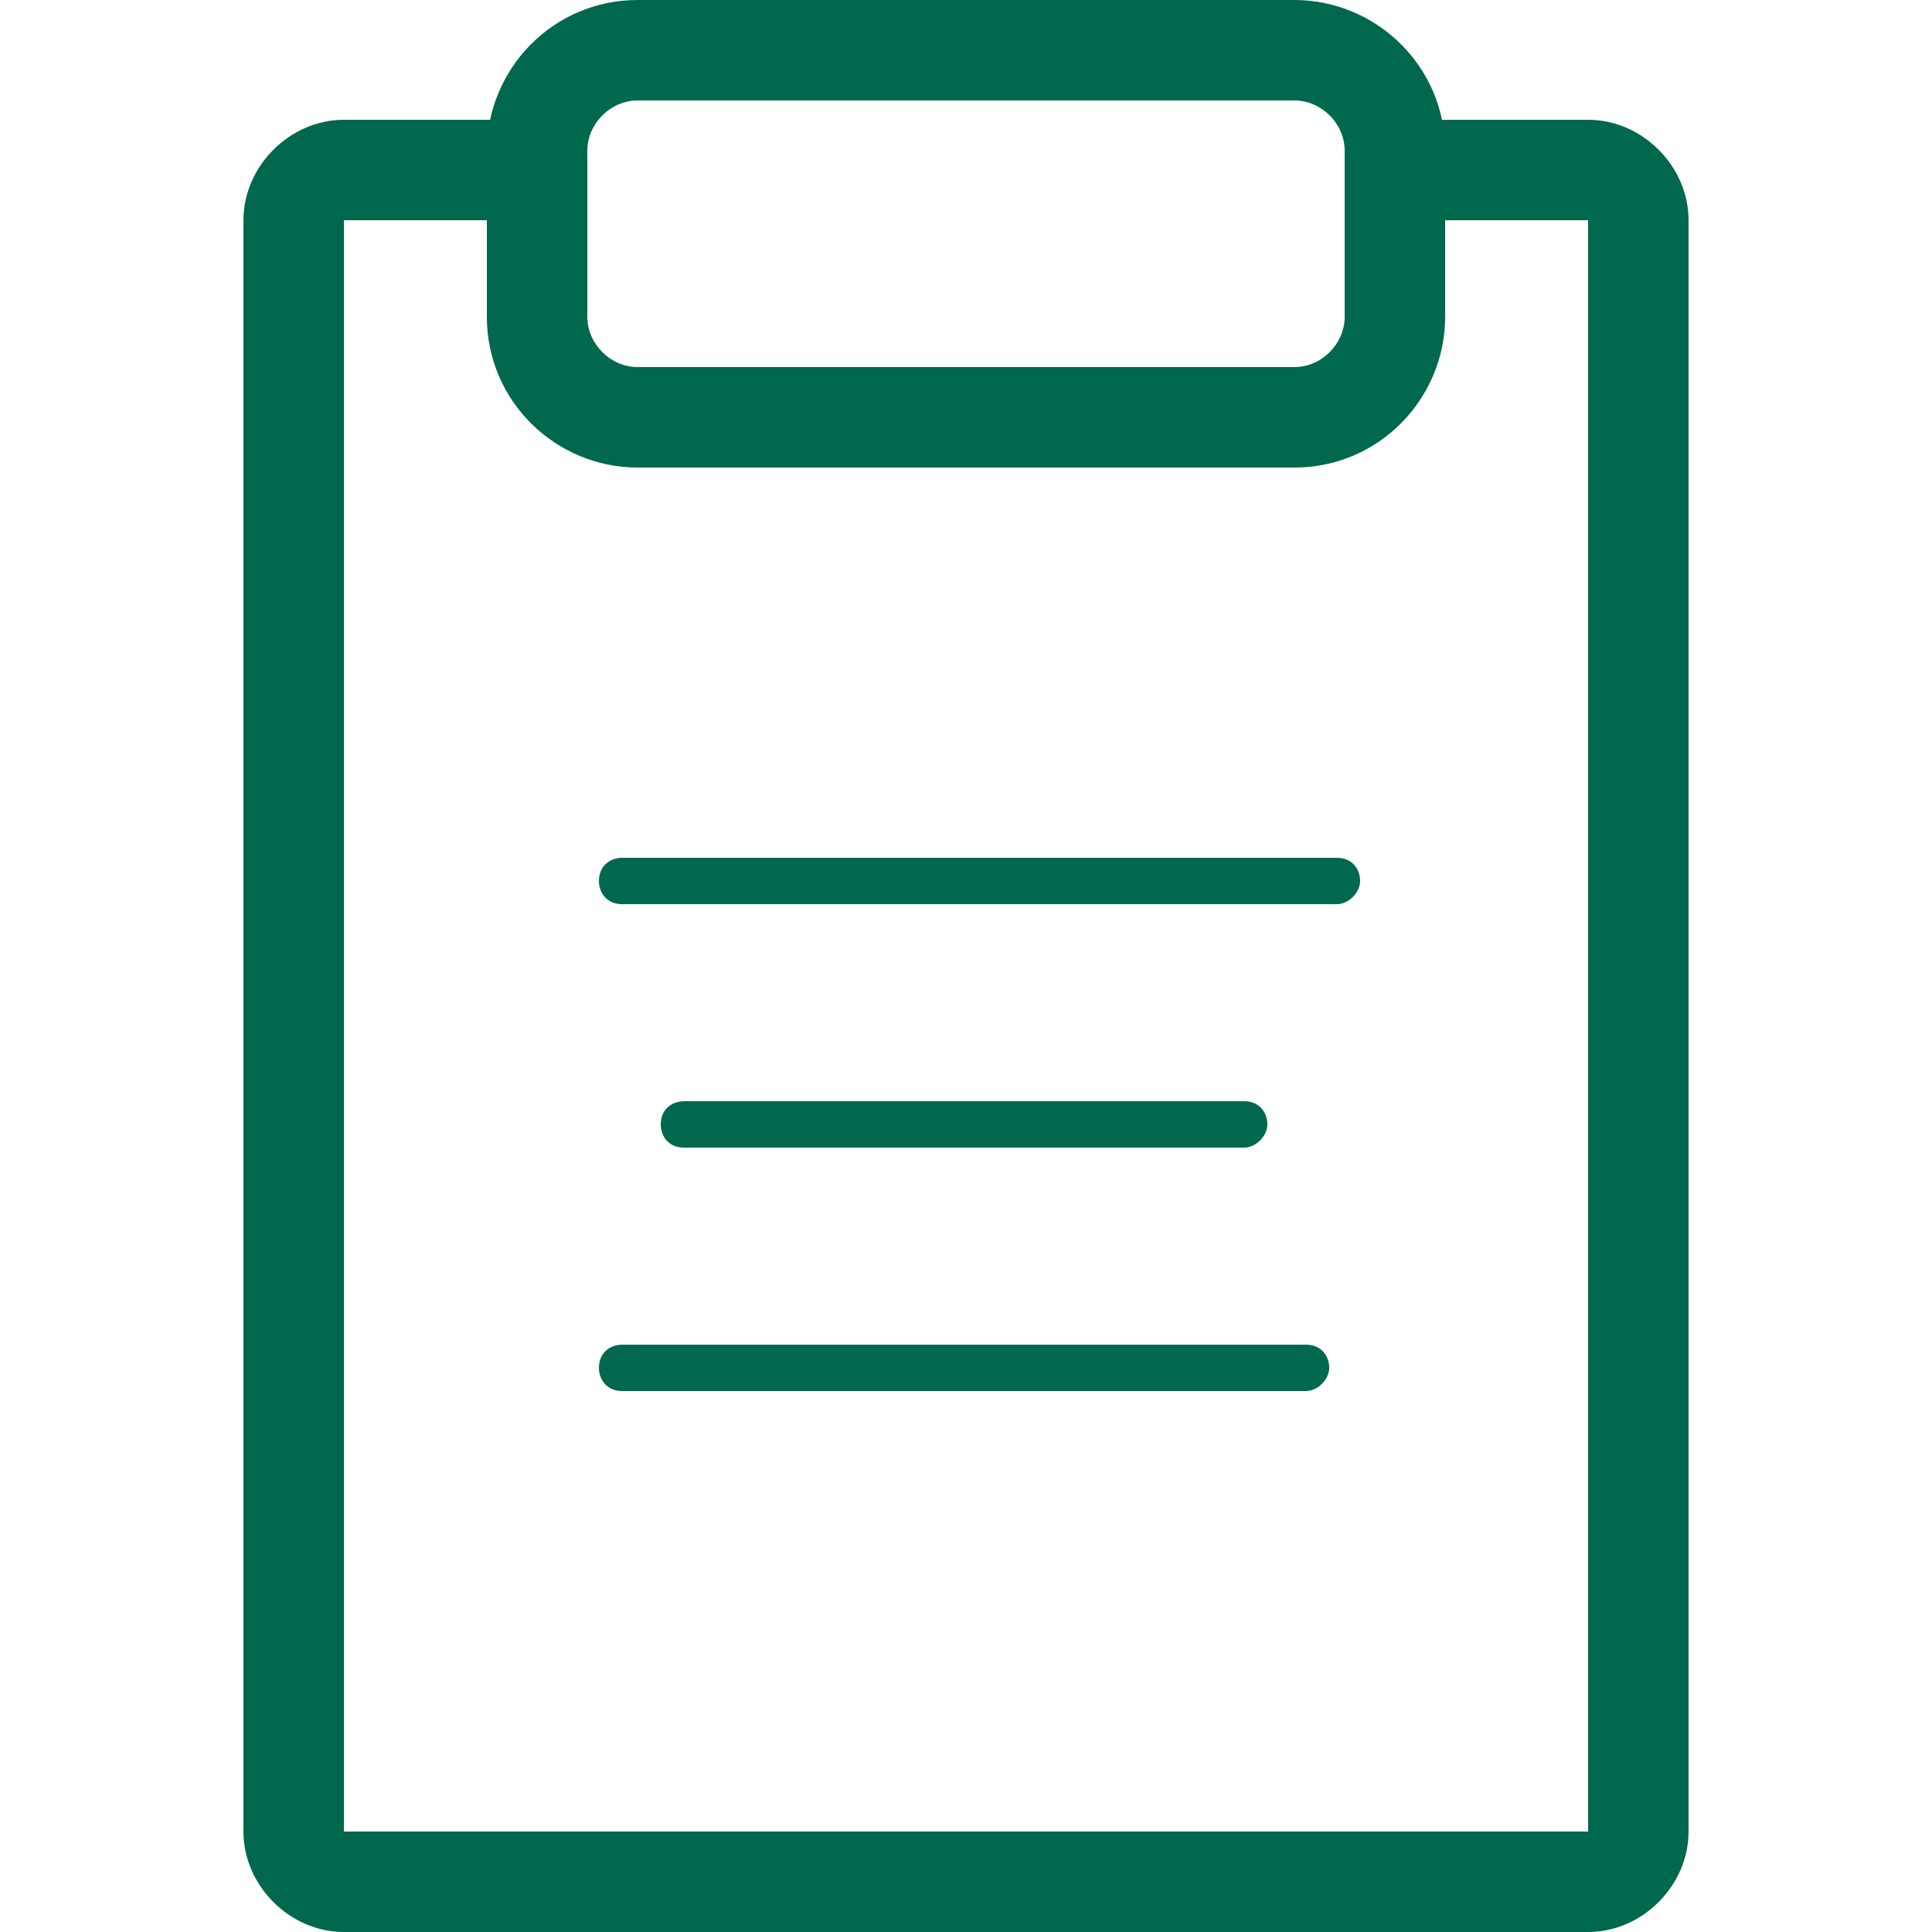
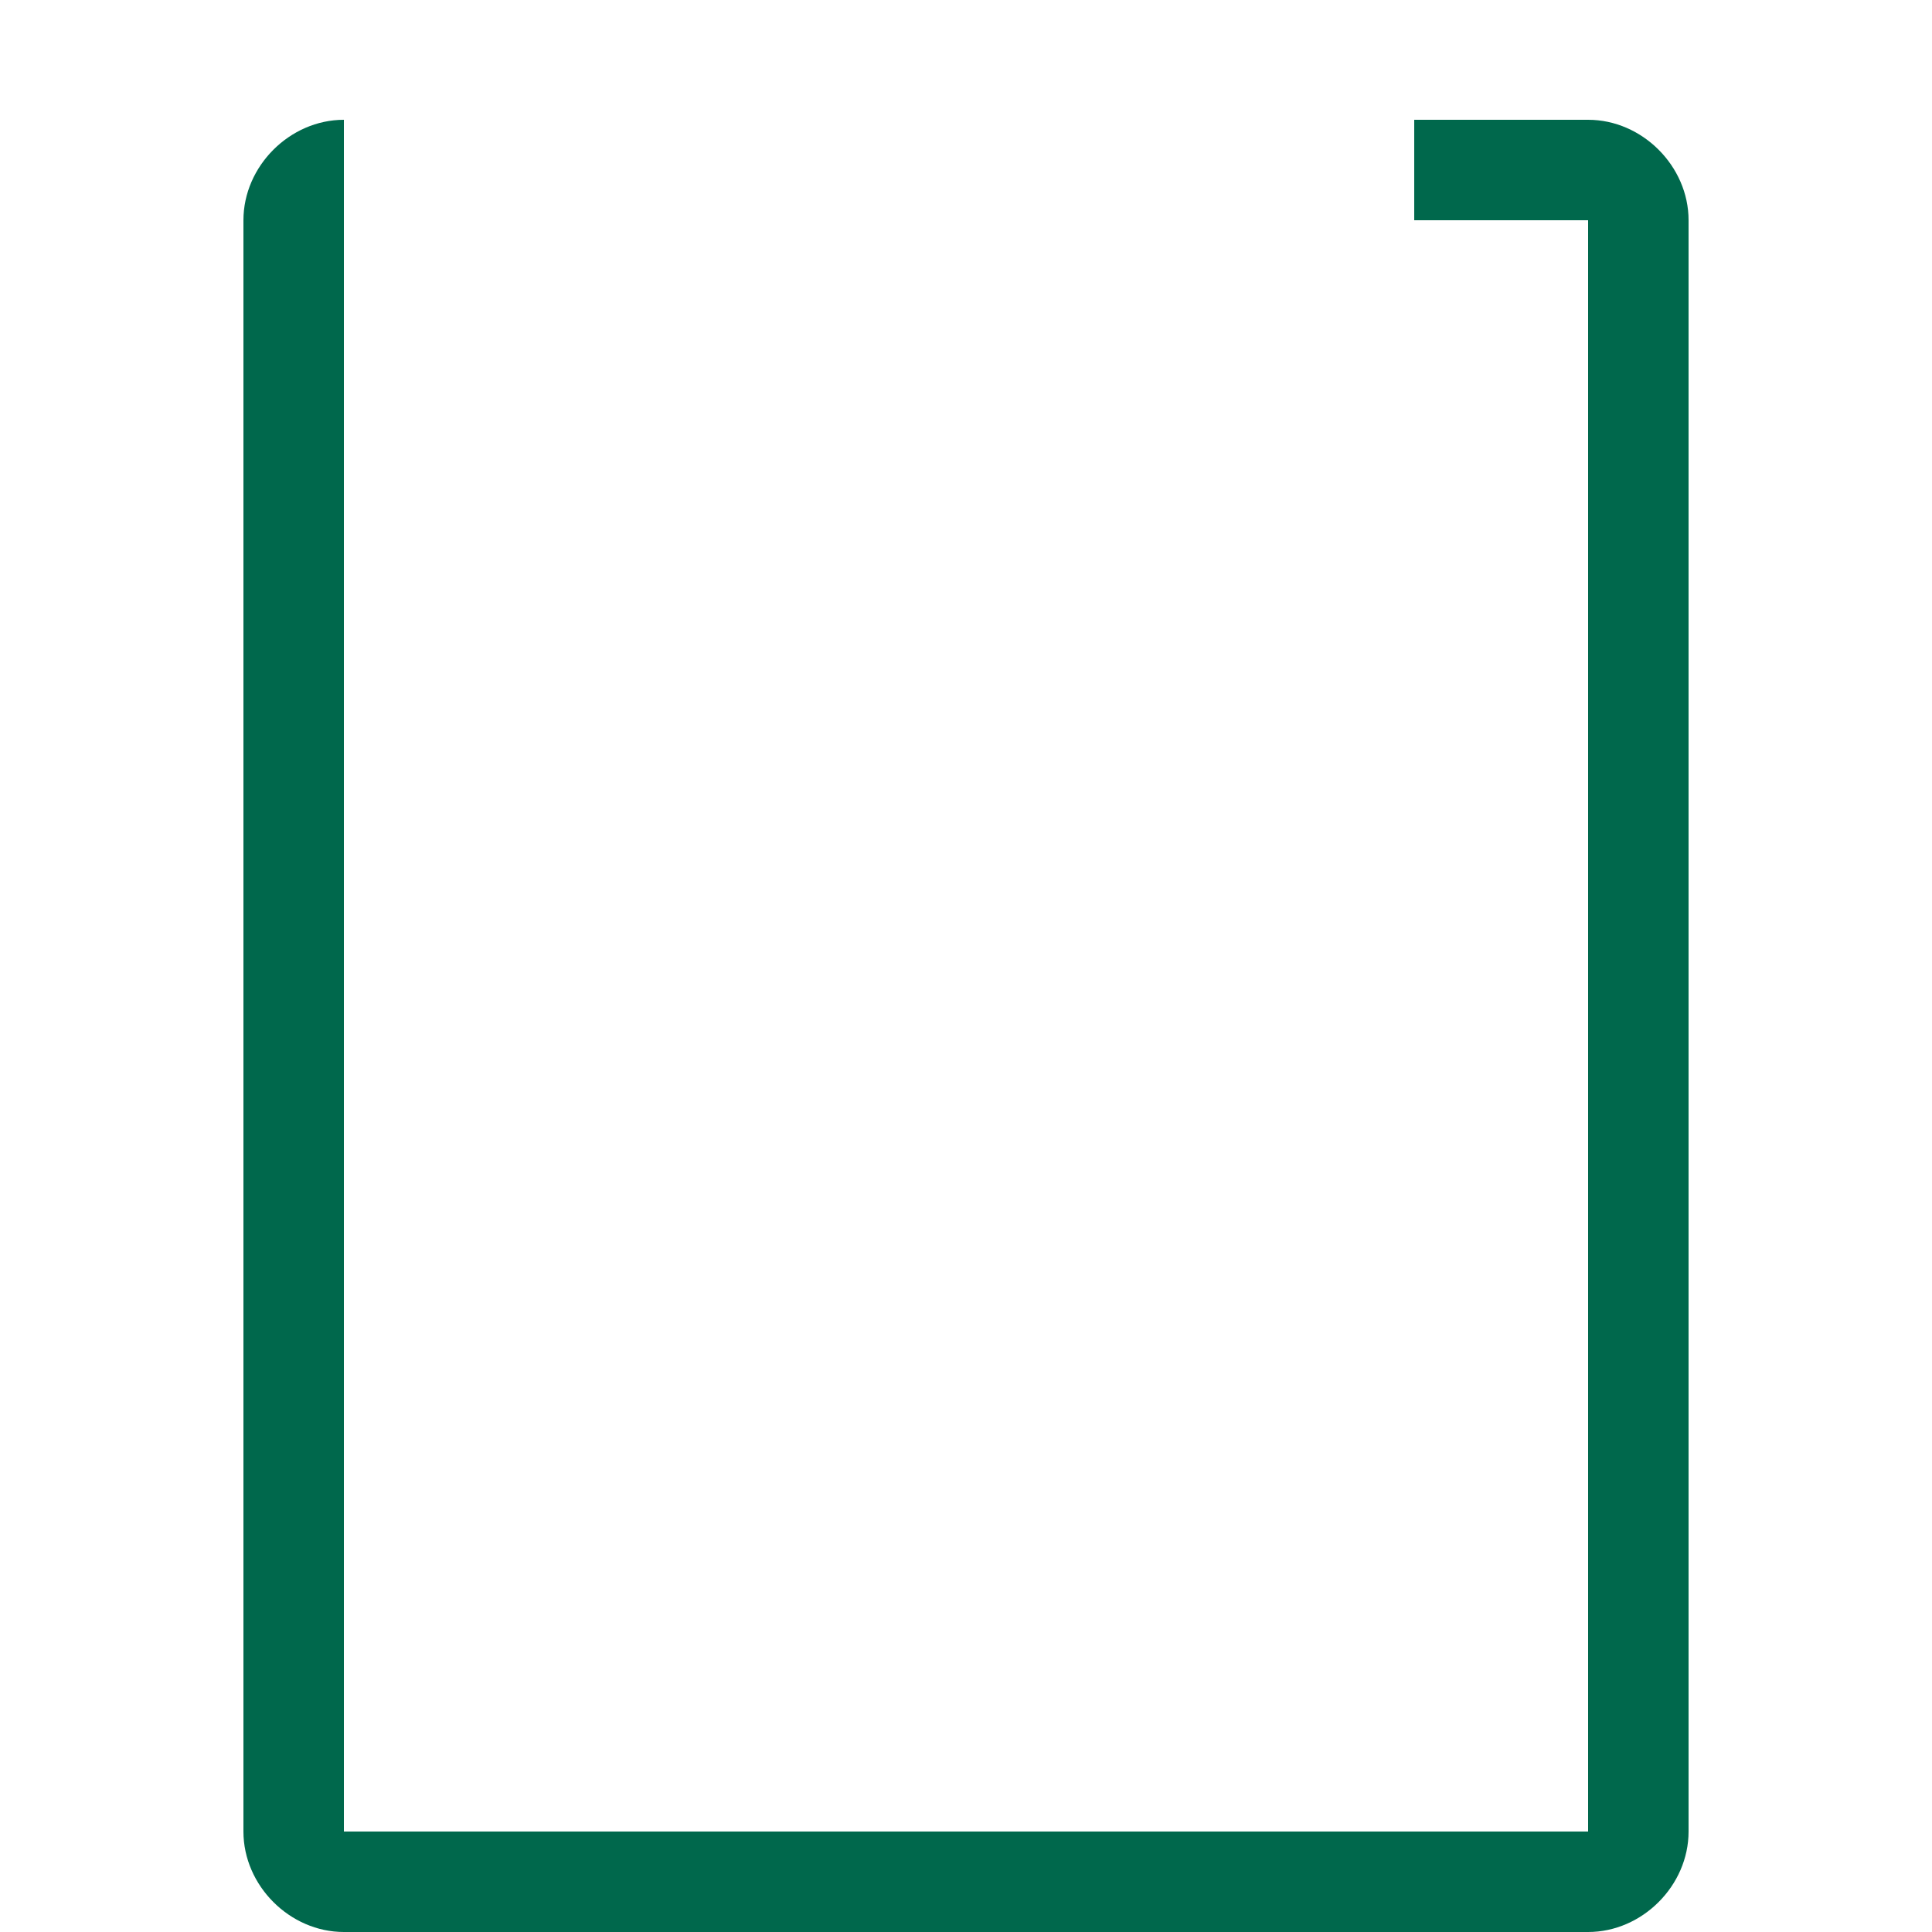
<svg xmlns="http://www.w3.org/2000/svg" viewBox="0 0 50 50" version="1.1" id="Layer_1">
  <defs>
    <style>
      .st0 {
        fill: #00684c;
      }
    </style>
  </defs>
-   <path d="M15.5,22.8c0-.4.3-.6.6-.6h18.5c.4,0,.6.3.6.6s-.3.6-.6.6h-18.5c-.4,0-.6-.3-.6-.6M15.5,35.4c0-.4.3-.6.6-.6h17.7c.4,0,.6.3.6.6s-.3.6-.6.6h-17.7c-.4,0-.6-.3-.6-.6M17.1,29.1c0-.4.3-.6.6-.6h14.5c.4,0,.6.3.6.6s-.3.6-.6.6h-14.5c-.4,0-.6-.3-.6-.6M12.6,3.9c0-2.1,1.7-3.9,3.9-3.9h17c2.1,0,3.9,1.7,3.9,3.9v4.3c0,2.1-1.7,3.9-3.9,3.9h-17c-2.1,0-3.9-1.7-3.9-3.9h0V3.9ZM16.5,2.6c-.7,0-1.3.6-1.3,1.3v4.3c0,.7.6,1.3,1.3,1.3h17c.7,0,1.3-.6,1.3-1.3V3.9c0-.7-.6-1.3-1.3-1.3h-17Z" class="st0" />
-   <path d="M8.9,5.7v41.7h32.2V5.7h-4.5v-2.6h4.5c1.4,0,2.6,1.2,2.6,2.6v41.7c0,1.4-1.2,2.6-2.6,2.6H8.9c-1.4,0-2.6-1.2-2.6-2.6V5.7c0-1.4,1.2-2.6,2.6-2.6h5.2v2.6h-5.2Z" class="st0" />
+   <path d="M8.9,5.7v41.7h32.2V5.7h-4.5v-2.6h4.5c1.4,0,2.6,1.2,2.6,2.6v41.7c0,1.4-1.2,2.6-2.6,2.6H8.9c-1.4,0-2.6-1.2-2.6-2.6V5.7c0-1.4,1.2-2.6,2.6-2.6h5.2h-5.2Z" class="st0" />
</svg>